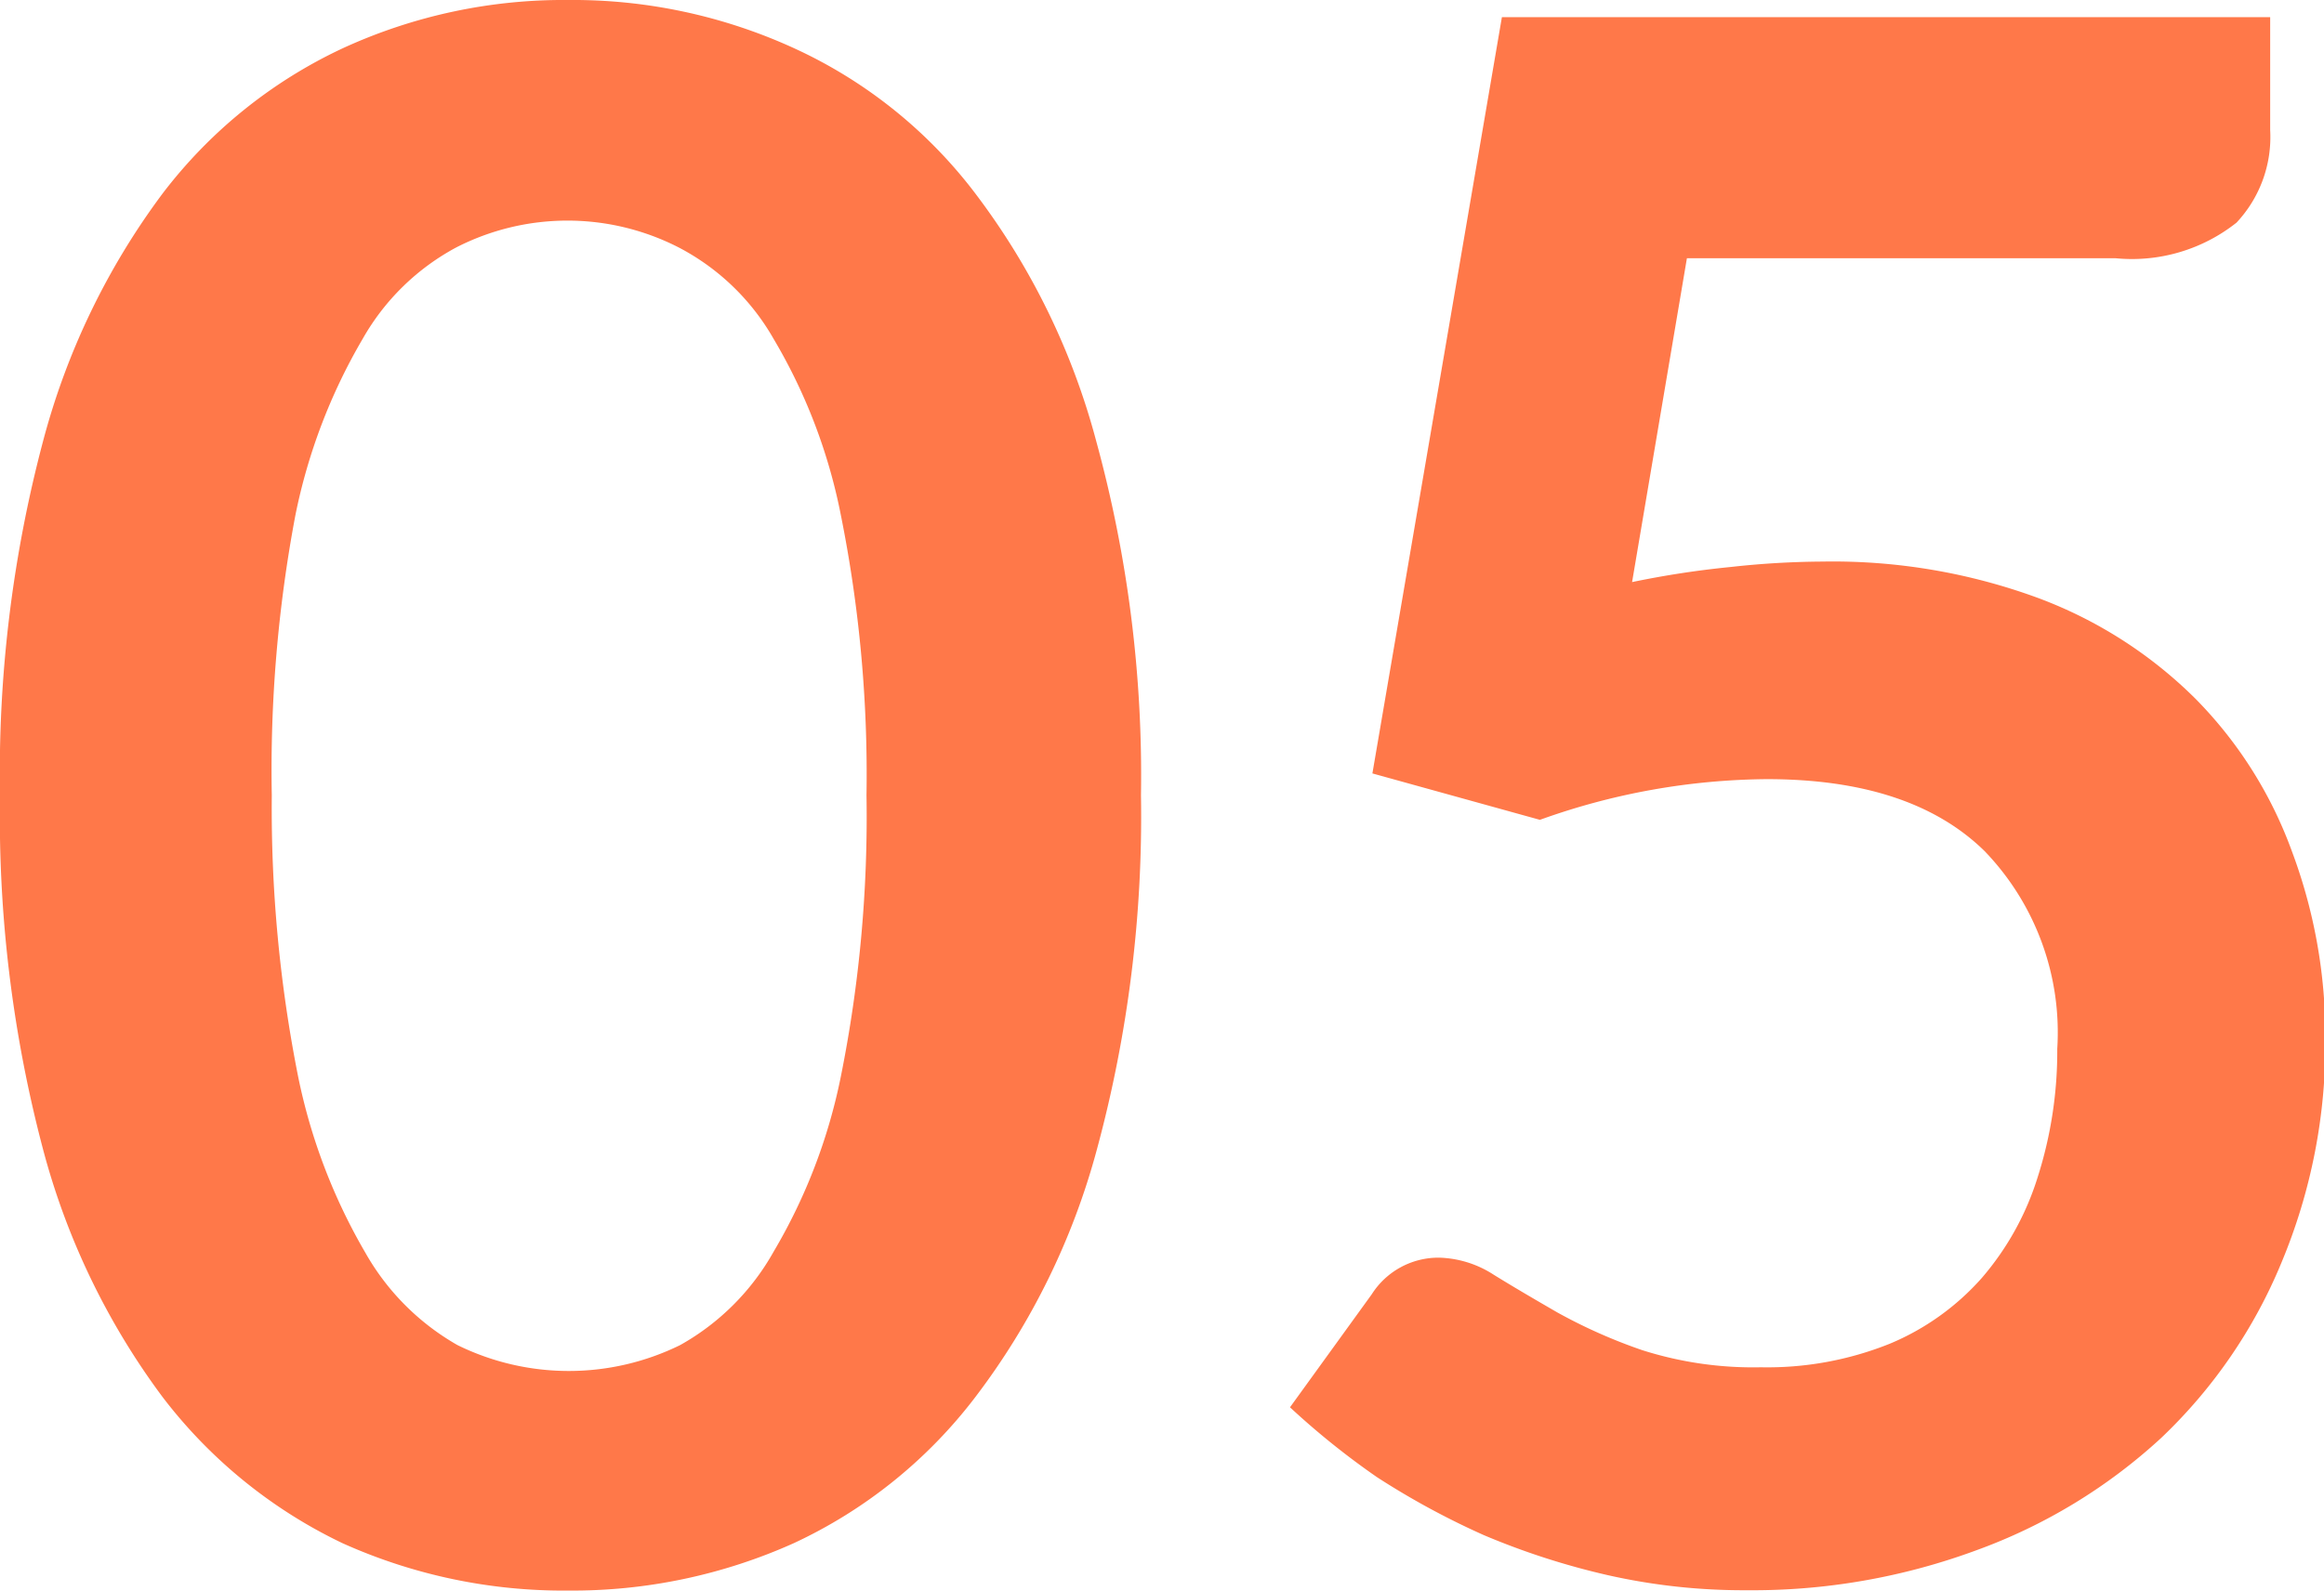
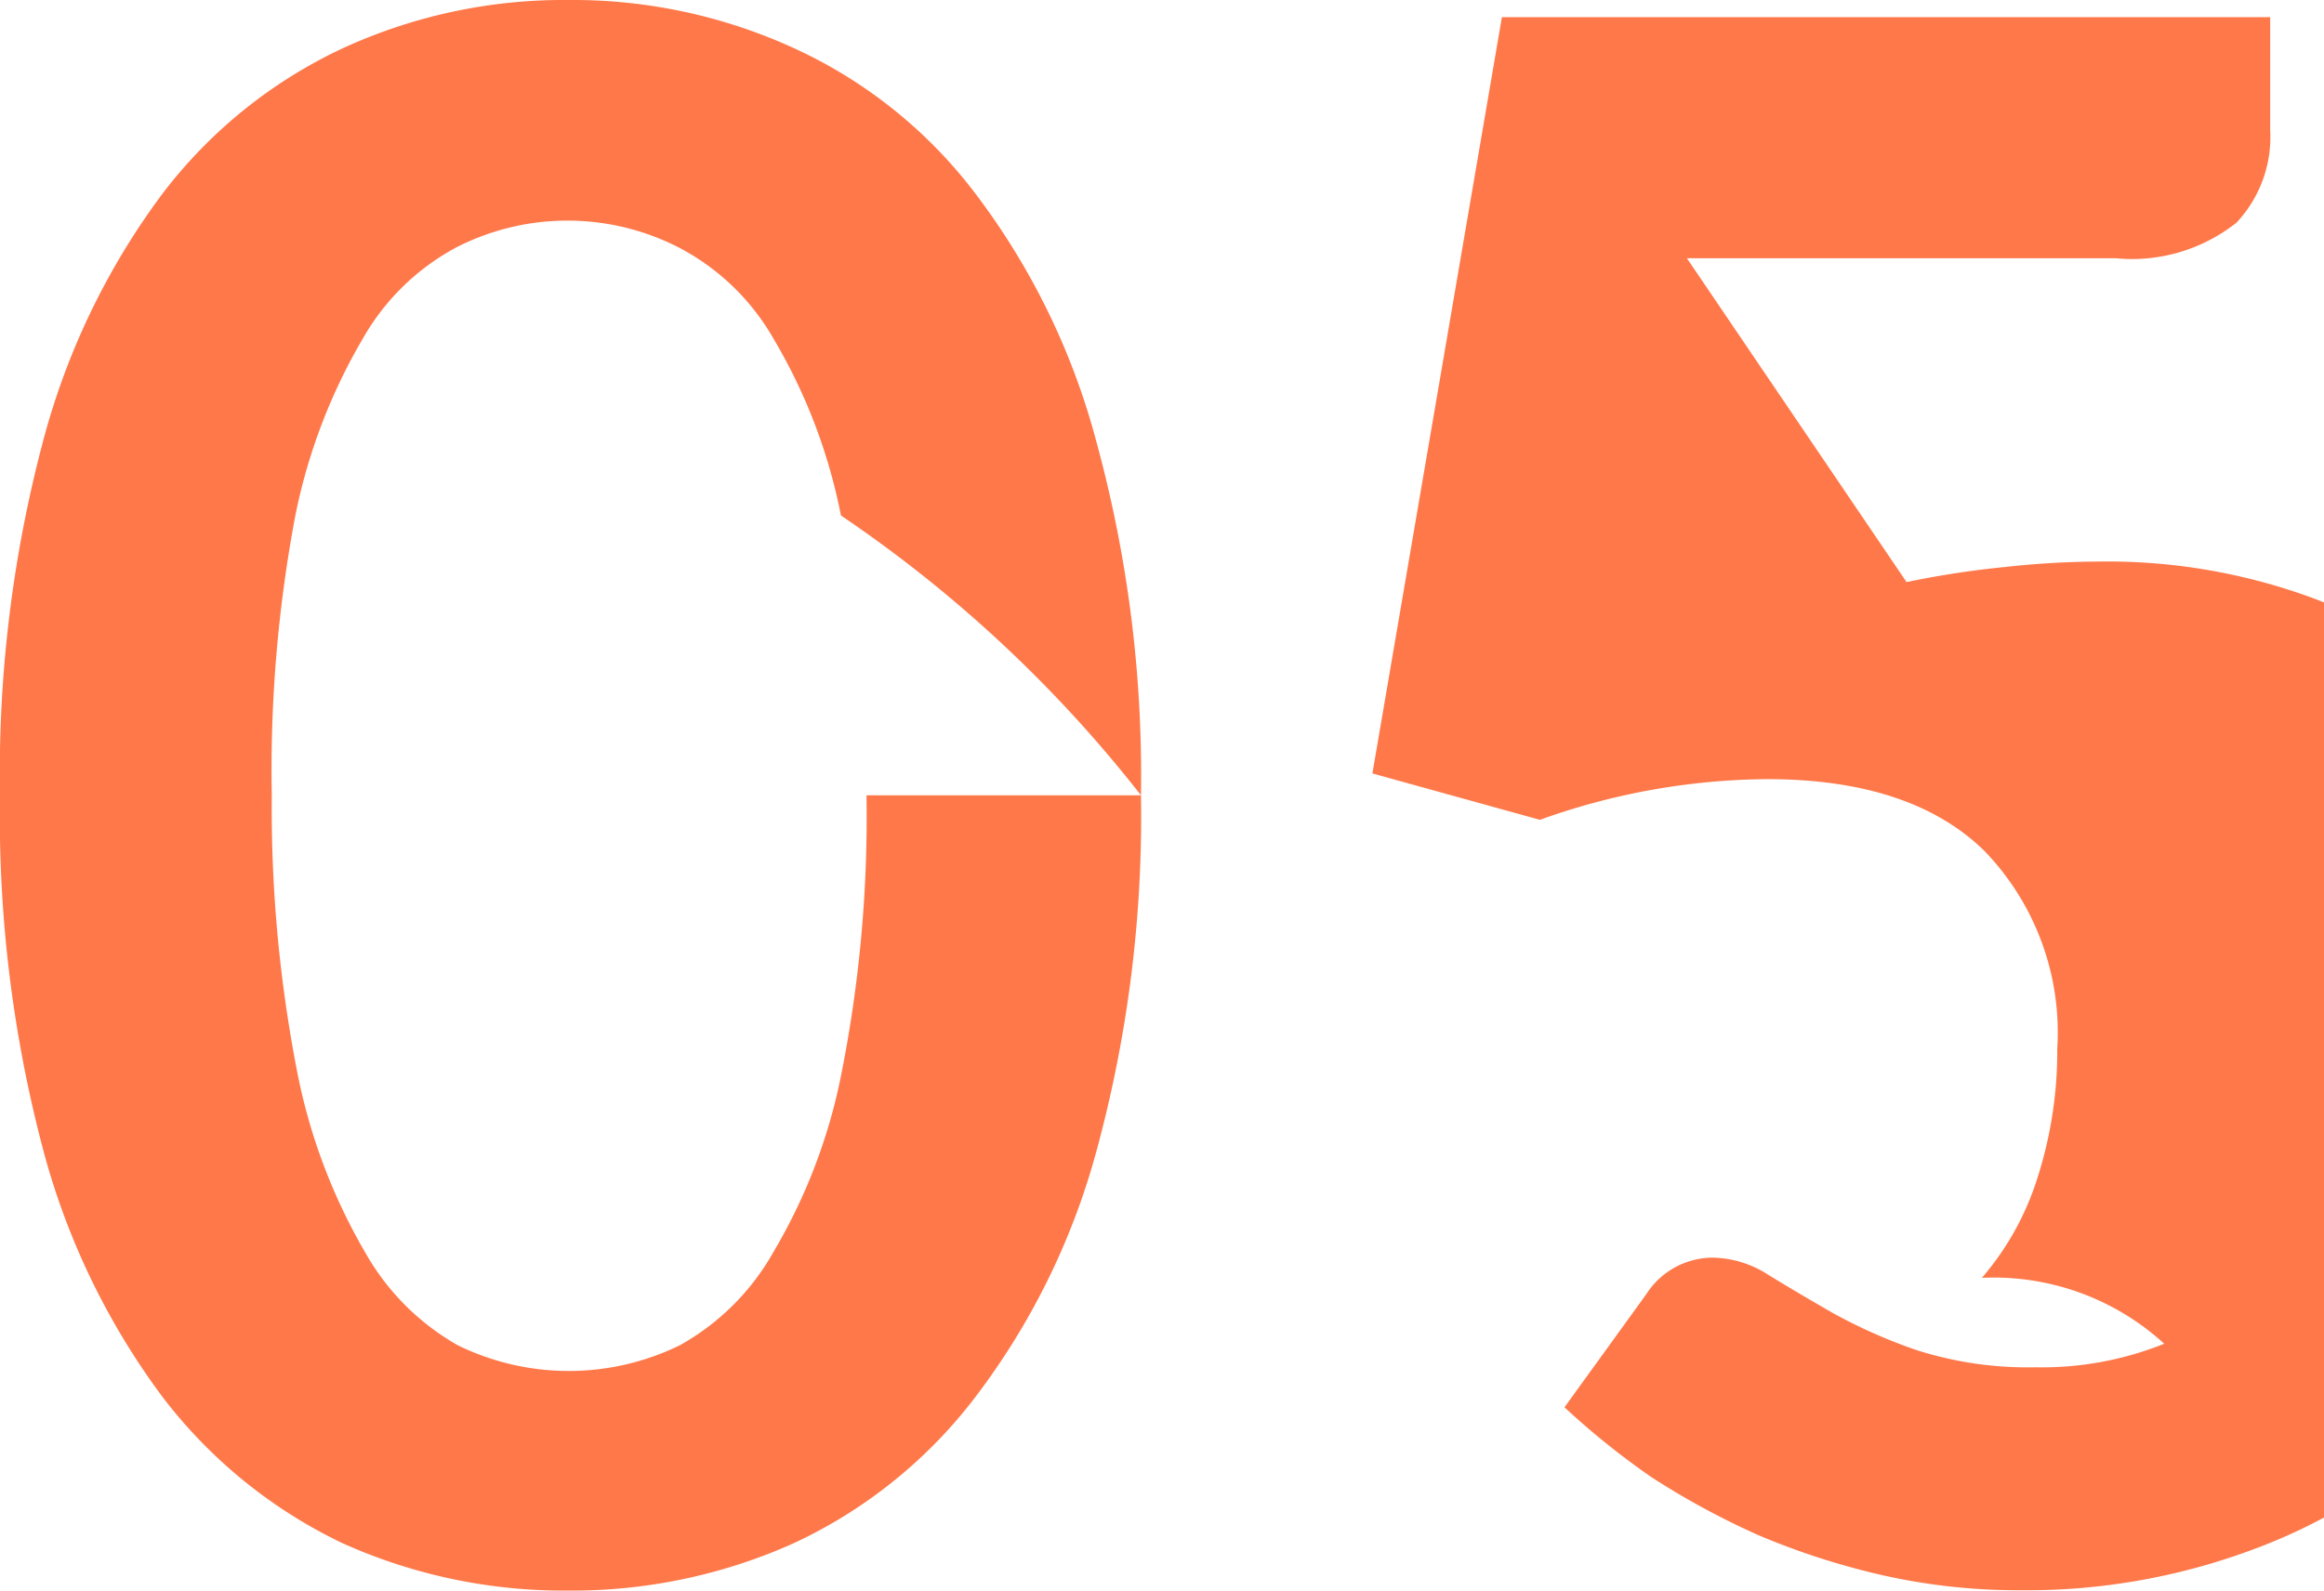
<svg xmlns="http://www.w3.org/2000/svg" viewBox="0 0 69.09 47.3">
  <defs>
    <style>.cls-1{fill:#ff7849;}</style>
  </defs>
  <g id="Camada_2" data-name="Camada 2">
    <g id="Camada_1-2" data-name="Camada 1">
-       <path class="cls-1" d="M33.92,23.65a37.87,37.87,0,0,1-1.31,10.53A21.25,21.25,0,0,1,29,41.54a14.43,14.43,0,0,1-5.4,4.35A16.06,16.06,0,0,1,16.9,47.3a16,16,0,0,1-6.72-1.41,14.68,14.68,0,0,1-5.35-4.35,21.57,21.57,0,0,1-3.55-7.36A38.71,38.71,0,0,1,0,23.65,38.46,38.46,0,0,1,1.28,13.12,21.48,21.48,0,0,1,4.83,5.76a14.39,14.39,0,0,1,5.35-4.32A15.71,15.71,0,0,1,16.9,0a15.78,15.78,0,0,1,6.72,1.44A14.15,14.15,0,0,1,29,5.76a21.16,21.16,0,0,1,3.59,7.36A37.62,37.62,0,0,1,33.92,23.65Zm-8.16,0A39.08,39.08,0,0,0,25,15.33a16.48,16.48,0,0,0-2-5.25,6.94,6.94,0,0,0-2.82-2.72,7.25,7.25,0,0,0-6.62,0,7,7,0,0,0-2.78,2.72,17,17,0,0,0-2,5.25,40.78,40.78,0,0,0-.7,8.32A40.85,40.85,0,0,0,8.86,32a17.19,17.19,0,0,0,2,5.25A7.29,7.29,0,0,0,13.6,40a7.5,7.5,0,0,0,6.62,0A7.23,7.23,0,0,0,23,37.22,16.67,16.67,0,0,0,25,32,39.15,39.15,0,0,0,25.76,23.65Zm22.76-6.34a27.69,27.69,0,0,1,2.94-.45,25.86,25.86,0,0,1,2.72-.16,17.68,17.68,0,0,1,6.43,1.09,13.12,13.12,0,0,1,4.67,3,12.55,12.55,0,0,1,2.85,4.51,15.65,15.65,0,0,1,1,5.54,16.89,16.89,0,0,1-1.31,6.72,15.15,15.15,0,0,1-3.58,5.21,16.31,16.31,0,0,1-5.48,3.33,19.2,19.2,0,0,1-6.84,1.19,18.34,18.34,0,0,1-4.13-.45,22,22,0,0,1-3.68-1.19,23.37,23.37,0,0,1-3.17-1.72,23.3,23.3,0,0,1-2.59-2.08l2.43-3.36a2.35,2.35,0,0,1,2-1.09,3.13,3.13,0,0,1,1.63.51c.55.34,1.18.71,1.89,1.12a15.69,15.69,0,0,0,2.52,1.12,10.87,10.87,0,0,0,3.53.51,9.76,9.76,0,0,0,3.83-.7A7.51,7.51,0,0,0,58.92,38a8.42,8.42,0,0,0,1.66-3,12.31,12.31,0,0,0,.58-3.81A7.77,7.77,0,0,0,59,25.31q-2.18-2.14-6.47-2.14a20.33,20.33,0,0,0-6.75,1.21L40.8,23,44.65.51H67.49V3.87a3.72,3.72,0,0,1-1,2.75,5,5,0,0,1-3.59,1.06H50.15Z" />
+       <path class="cls-1" d="M33.92,23.65a37.87,37.87,0,0,1-1.31,10.53A21.25,21.25,0,0,1,29,41.54a14.43,14.43,0,0,1-5.4,4.35A16.06,16.06,0,0,1,16.9,47.3a16,16,0,0,1-6.72-1.41,14.68,14.68,0,0,1-5.35-4.35,21.57,21.57,0,0,1-3.55-7.36A38.71,38.71,0,0,1,0,23.65,38.46,38.46,0,0,1,1.28,13.12,21.48,21.48,0,0,1,4.83,5.76a14.39,14.39,0,0,1,5.35-4.32A15.71,15.71,0,0,1,16.9,0a15.78,15.78,0,0,1,6.72,1.44A14.15,14.15,0,0,1,29,5.76a21.16,21.16,0,0,1,3.59,7.36A37.62,37.62,0,0,1,33.92,23.65ZA39.08,39.08,0,0,0,25,15.33a16.48,16.48,0,0,0-2-5.25,6.94,6.94,0,0,0-2.82-2.72,7.25,7.25,0,0,0-6.62,0,7,7,0,0,0-2.78,2.72,17,17,0,0,0-2,5.25,40.78,40.78,0,0,0-.7,8.32A40.85,40.85,0,0,0,8.86,32a17.19,17.19,0,0,0,2,5.25A7.29,7.29,0,0,0,13.6,40a7.5,7.5,0,0,0,6.62,0A7.23,7.23,0,0,0,23,37.22,16.67,16.67,0,0,0,25,32,39.15,39.15,0,0,0,25.76,23.65Zm22.76-6.34a27.69,27.69,0,0,1,2.94-.45,25.86,25.86,0,0,1,2.72-.16,17.68,17.68,0,0,1,6.43,1.09,13.12,13.12,0,0,1,4.67,3,12.55,12.55,0,0,1,2.85,4.51,15.65,15.65,0,0,1,1,5.54,16.89,16.89,0,0,1-1.31,6.72,15.15,15.15,0,0,1-3.58,5.21,16.31,16.31,0,0,1-5.48,3.33,19.2,19.2,0,0,1-6.84,1.19,18.34,18.34,0,0,1-4.13-.45,22,22,0,0,1-3.68-1.19,23.37,23.37,0,0,1-3.17-1.72,23.3,23.3,0,0,1-2.59-2.08l2.43-3.36a2.35,2.35,0,0,1,2-1.09,3.13,3.13,0,0,1,1.63.51c.55.34,1.18.71,1.89,1.12a15.69,15.69,0,0,0,2.52,1.12,10.87,10.87,0,0,0,3.53.51,9.76,9.76,0,0,0,3.83-.7A7.51,7.51,0,0,0,58.92,38a8.42,8.42,0,0,0,1.66-3,12.31,12.31,0,0,0,.58-3.81A7.77,7.77,0,0,0,59,25.31q-2.18-2.14-6.47-2.14a20.33,20.33,0,0,0-6.75,1.21L40.8,23,44.65.51H67.49V3.87a3.72,3.72,0,0,1-1,2.75,5,5,0,0,1-3.59,1.06H50.15Z" />
    </g>
  </g>
</svg>